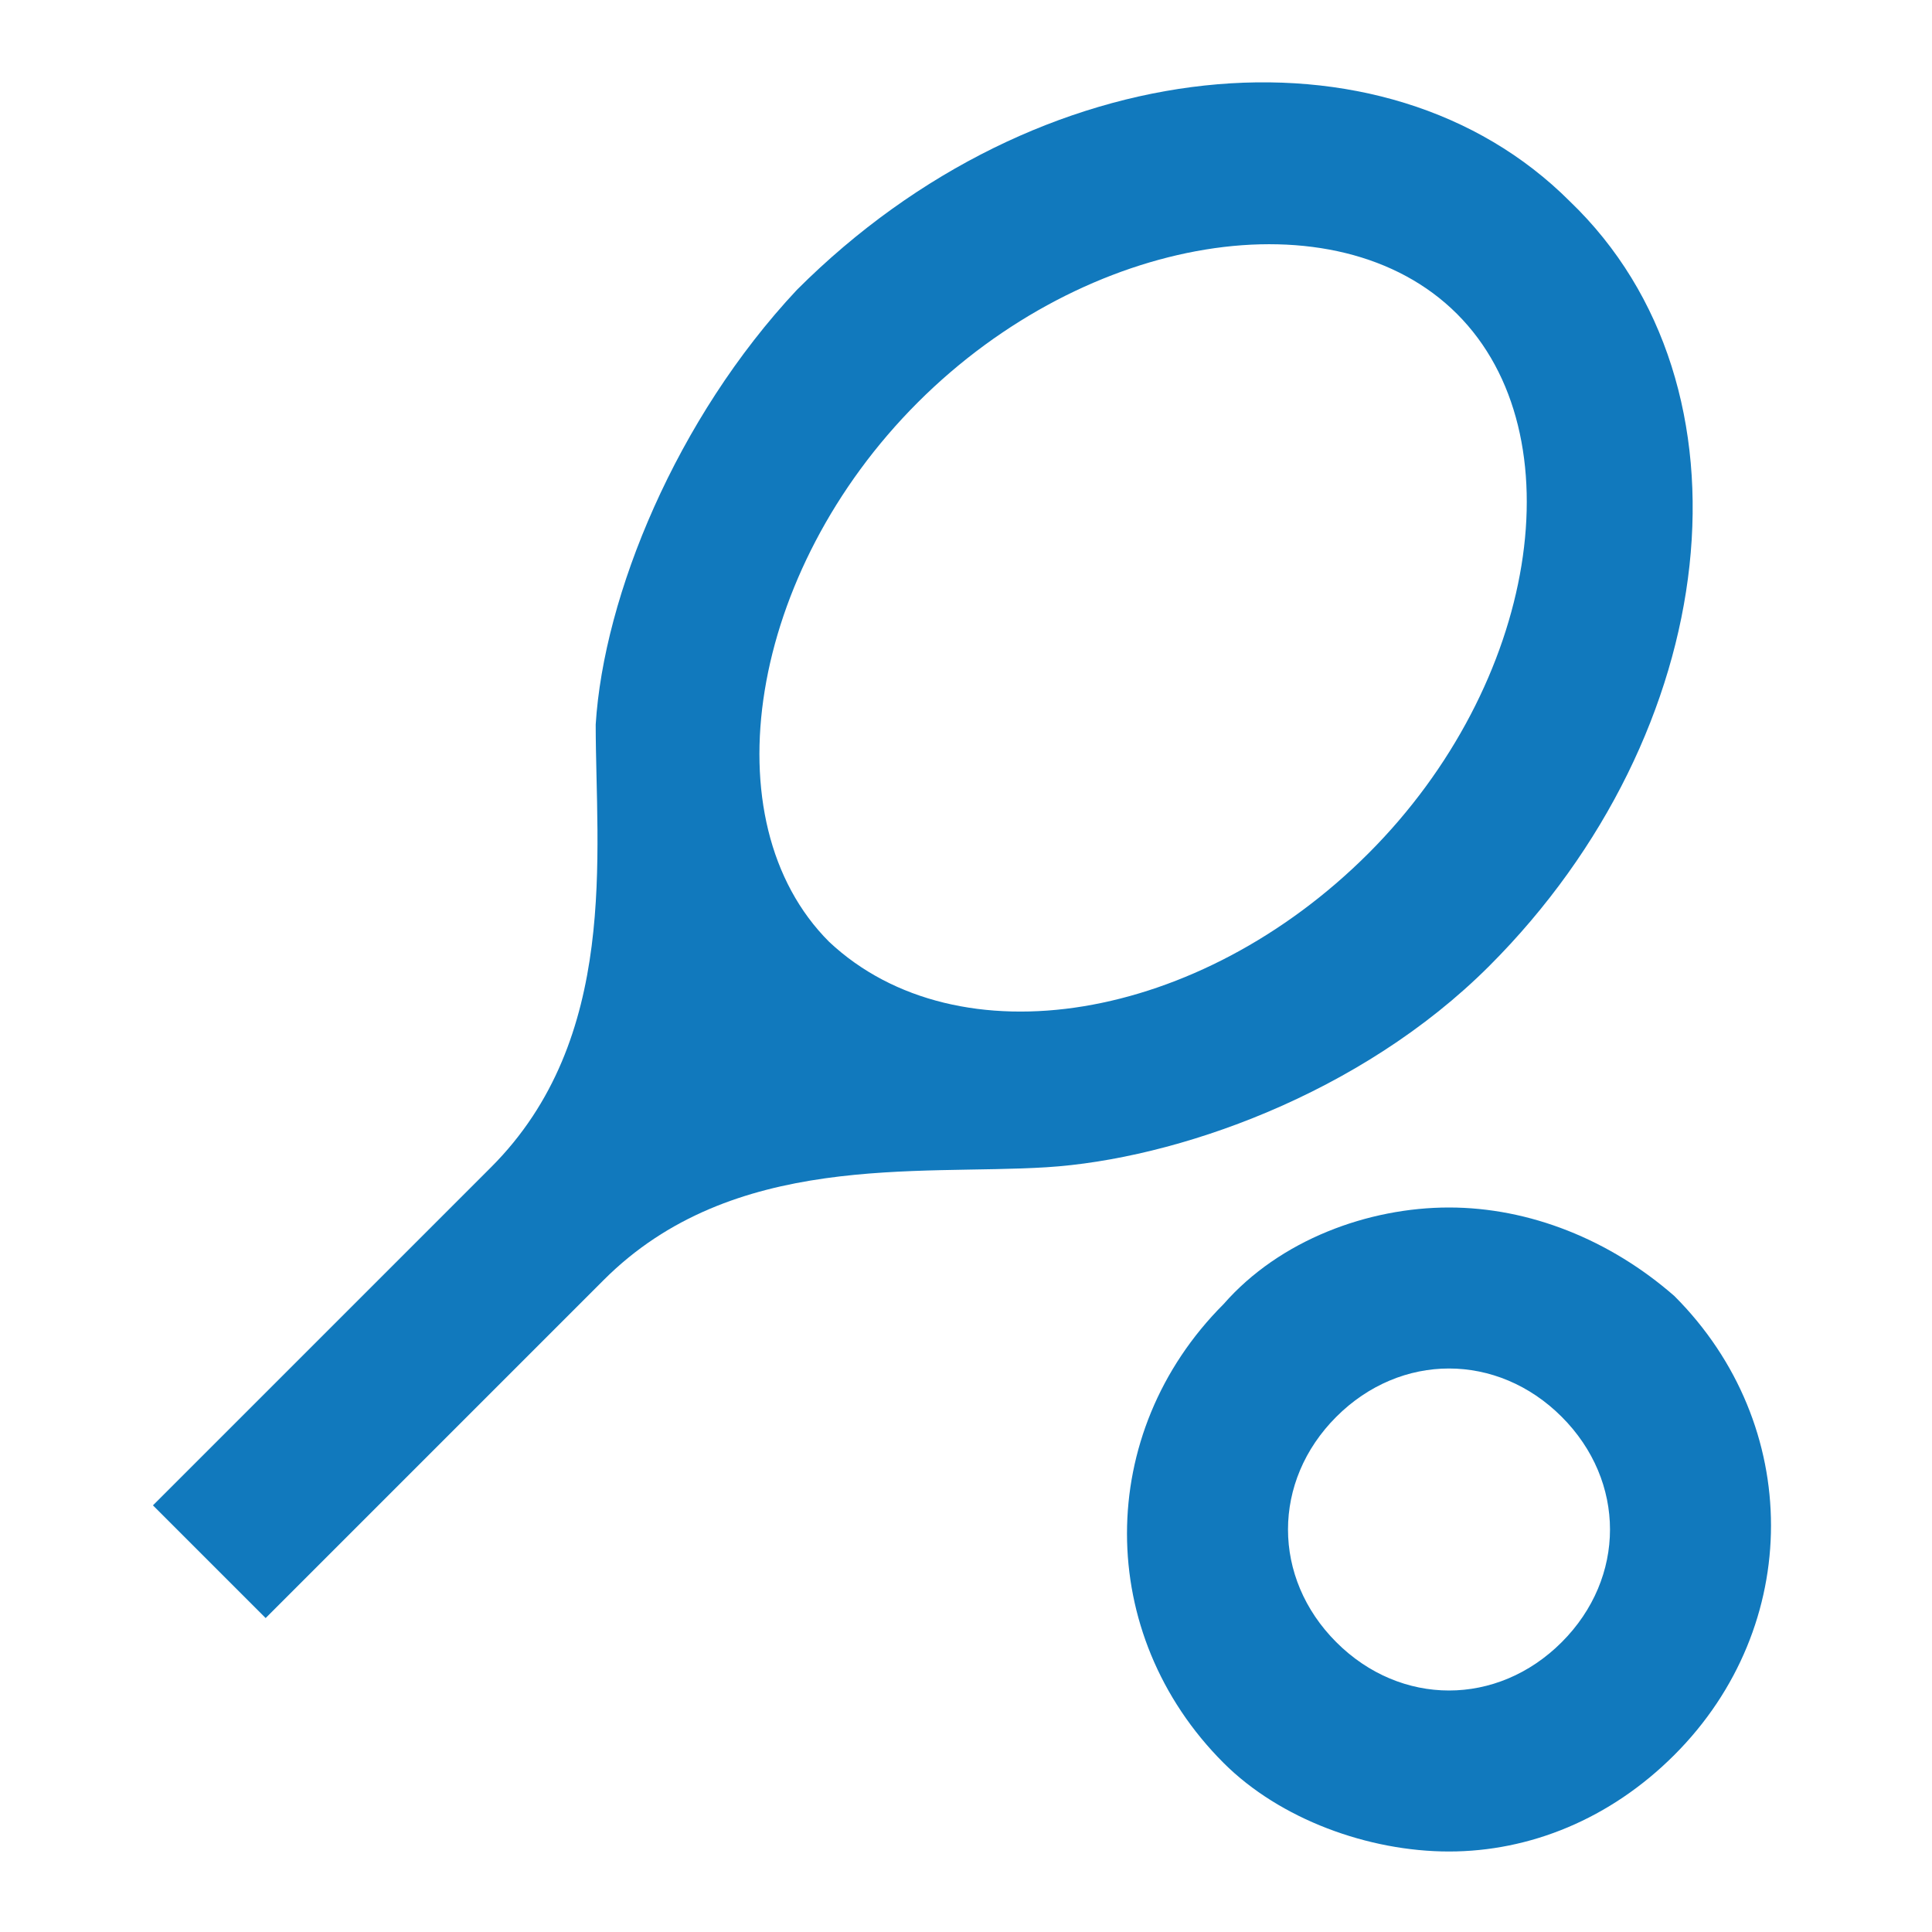
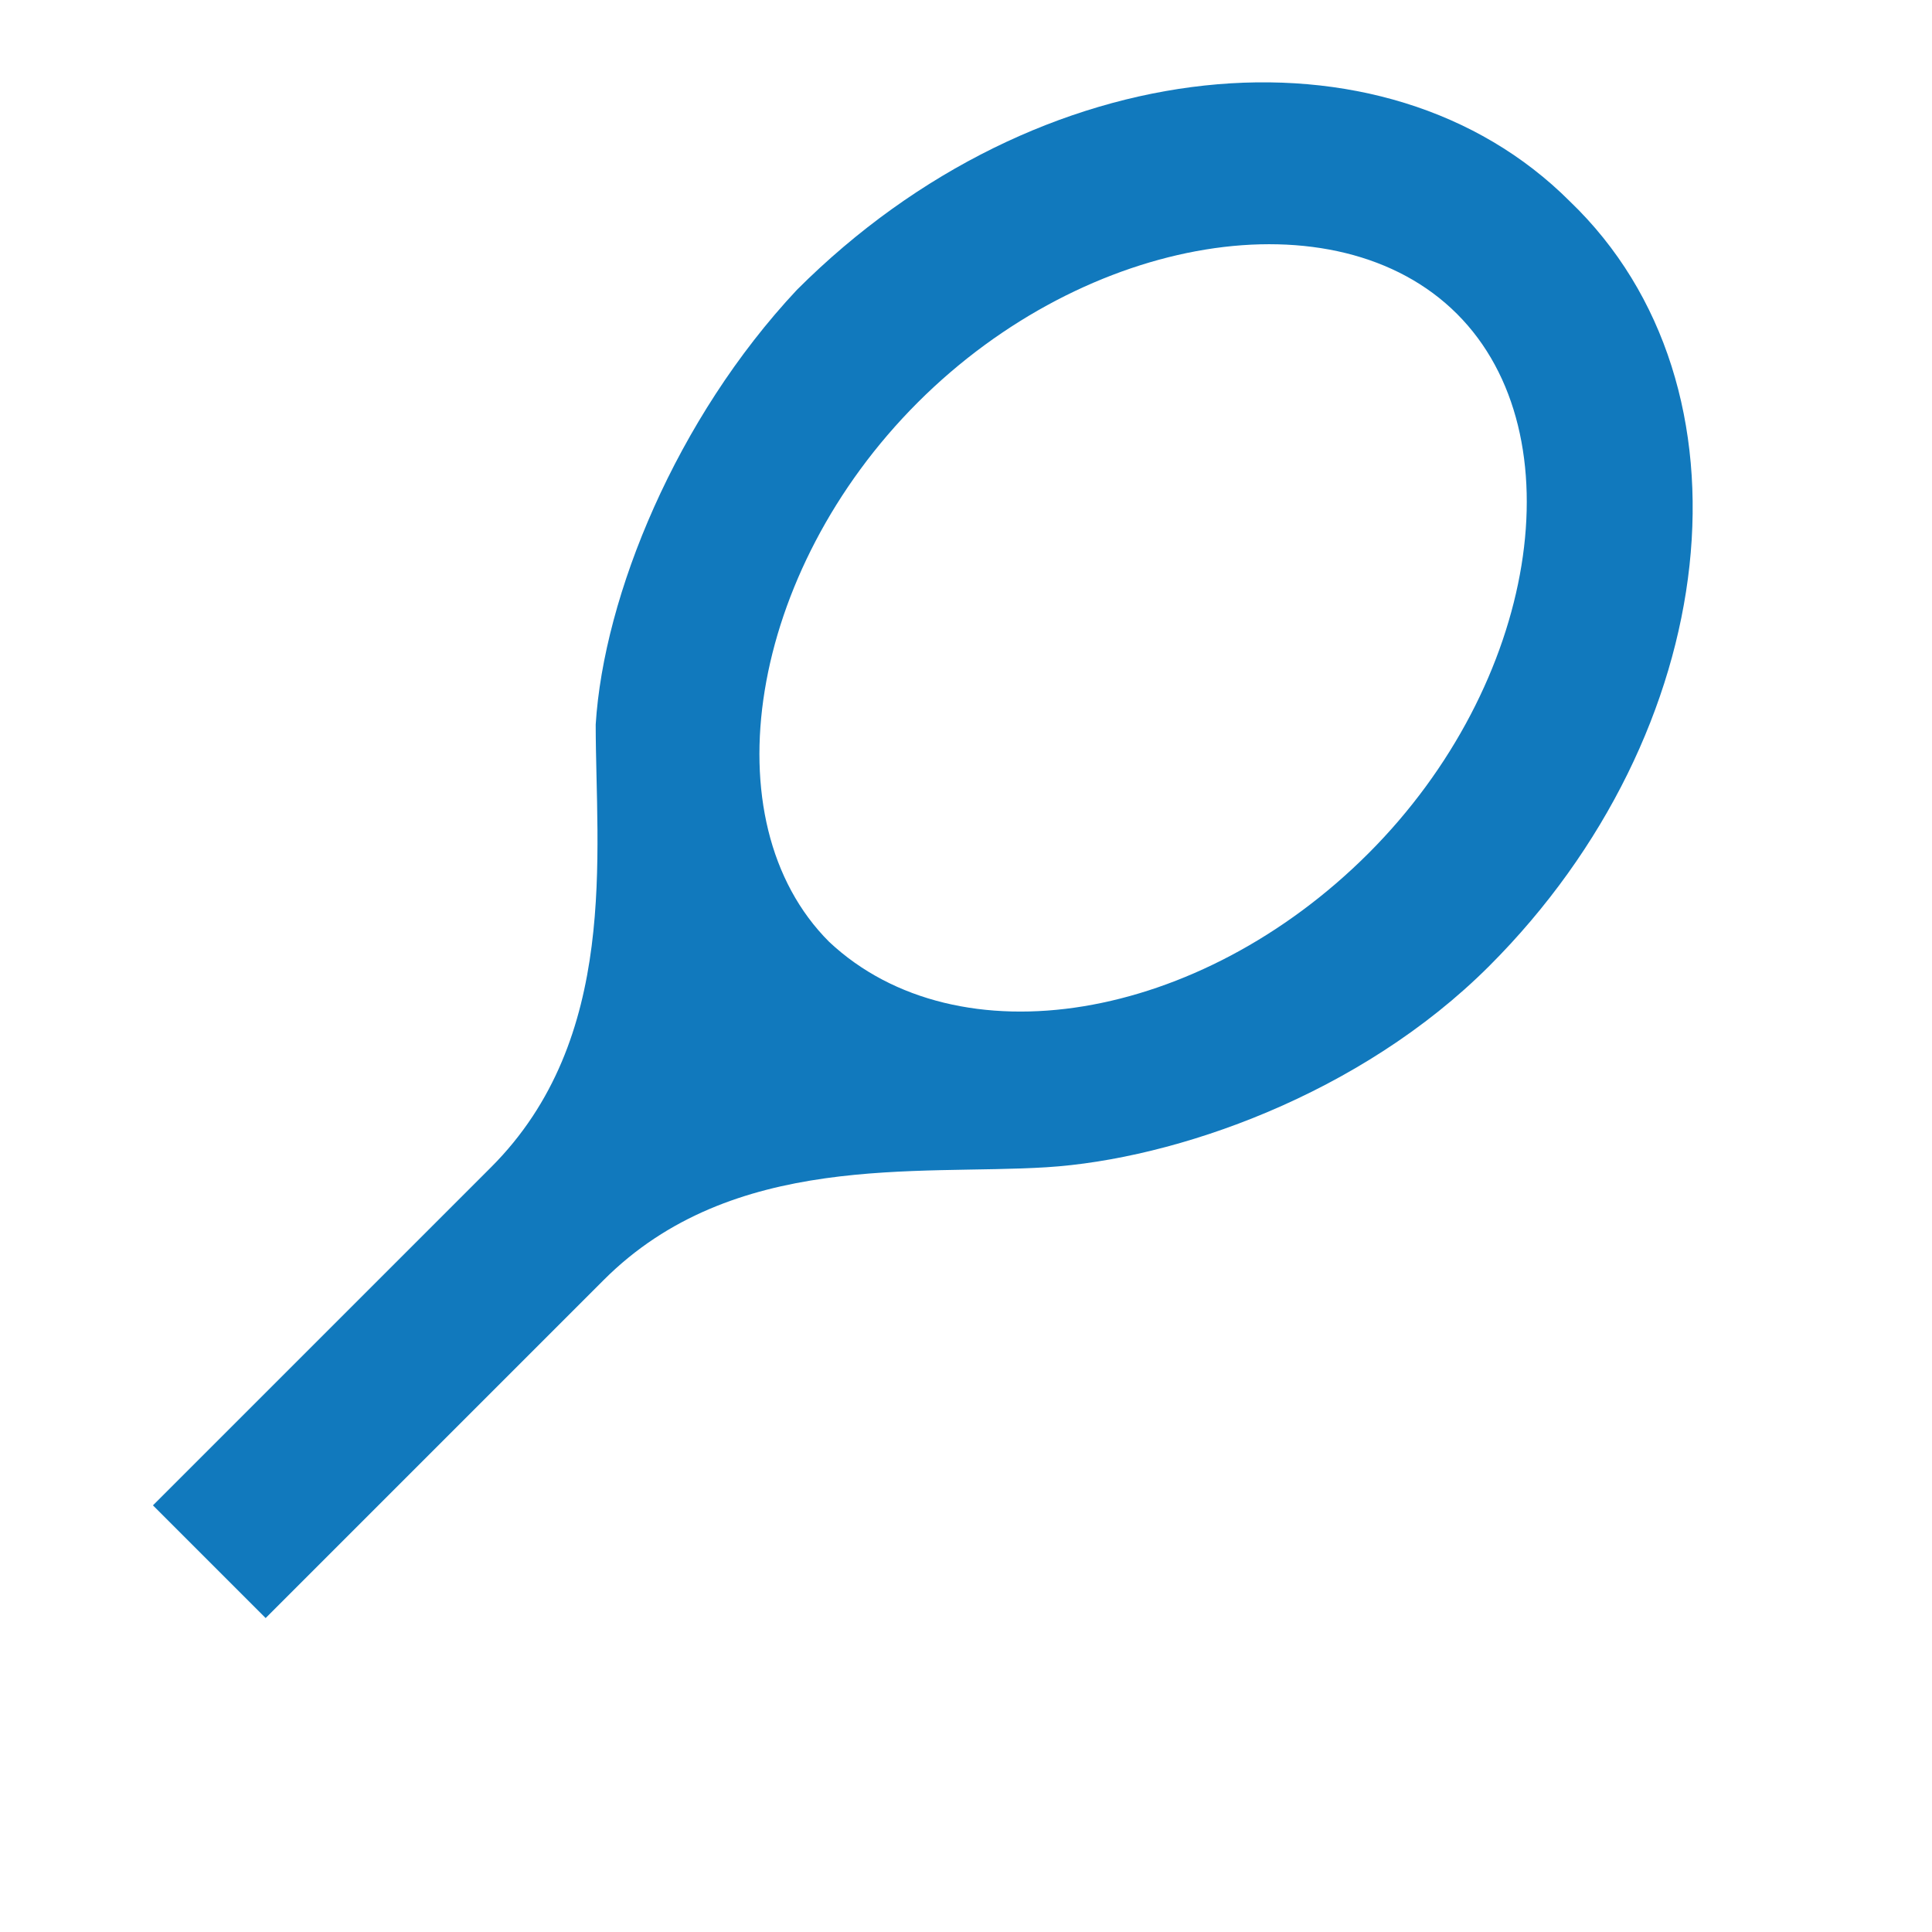
<svg xmlns="http://www.w3.org/2000/svg" version="1.1" id="Calque_1" x="0px" y="0px" viewBox="0 0 24 24" style="enable-background:new 0 0 24 24;" xml:space="preserve">
  <style type="text/css">
	.st0{fill:#1179BD;}
</style>
  <g>
    <path class="st0" d="M19.5,2.5c-2.3-2.3-6.6-1.9-9.6,1.1C8.4,5.2,7.5,7.4,7.4,9c0,1.6,0.3,3.9-1.3,5.5l-4.2,4.2l1.4,1.4l4.2-4.2   c1.6-1.6,3.9-1.3,5.5-1.4s3.9-0.9,5.5-2.5C21.4,9.1,21.9,4.8,19.5,2.5z M10.3,11.7C8.8,10.2,9.3,7.1,11.4,5s5.2-2.6,6.7-1.1   c1.5,1.5,1,4.6-1.1,6.7S11.9,13.2,10.3,11.7z" />
-     <path class="st0" d="M18,17c0.5,0,1,0.2,1.4,0.6c0.8,0.8,0.8,2,0,2.8C19,20.8,18.5,21,18,21s-1-0.2-1.4-0.6c-0.8-0.8-0.8-2,0-2.8   C17,17.2,17.5,17,18,17 M18,15c-1,0-2.1,0.4-2.8,1.2c-1.6,1.6-1.6,4.1,0,5.7C15.9,22.6,17,23,18,23s2-0.4,2.8-1.2   c1.6-1.6,1.6-4.1,0-5.7C20,15.4,19,15,18,15L18,15z" />
  </g>
</svg>